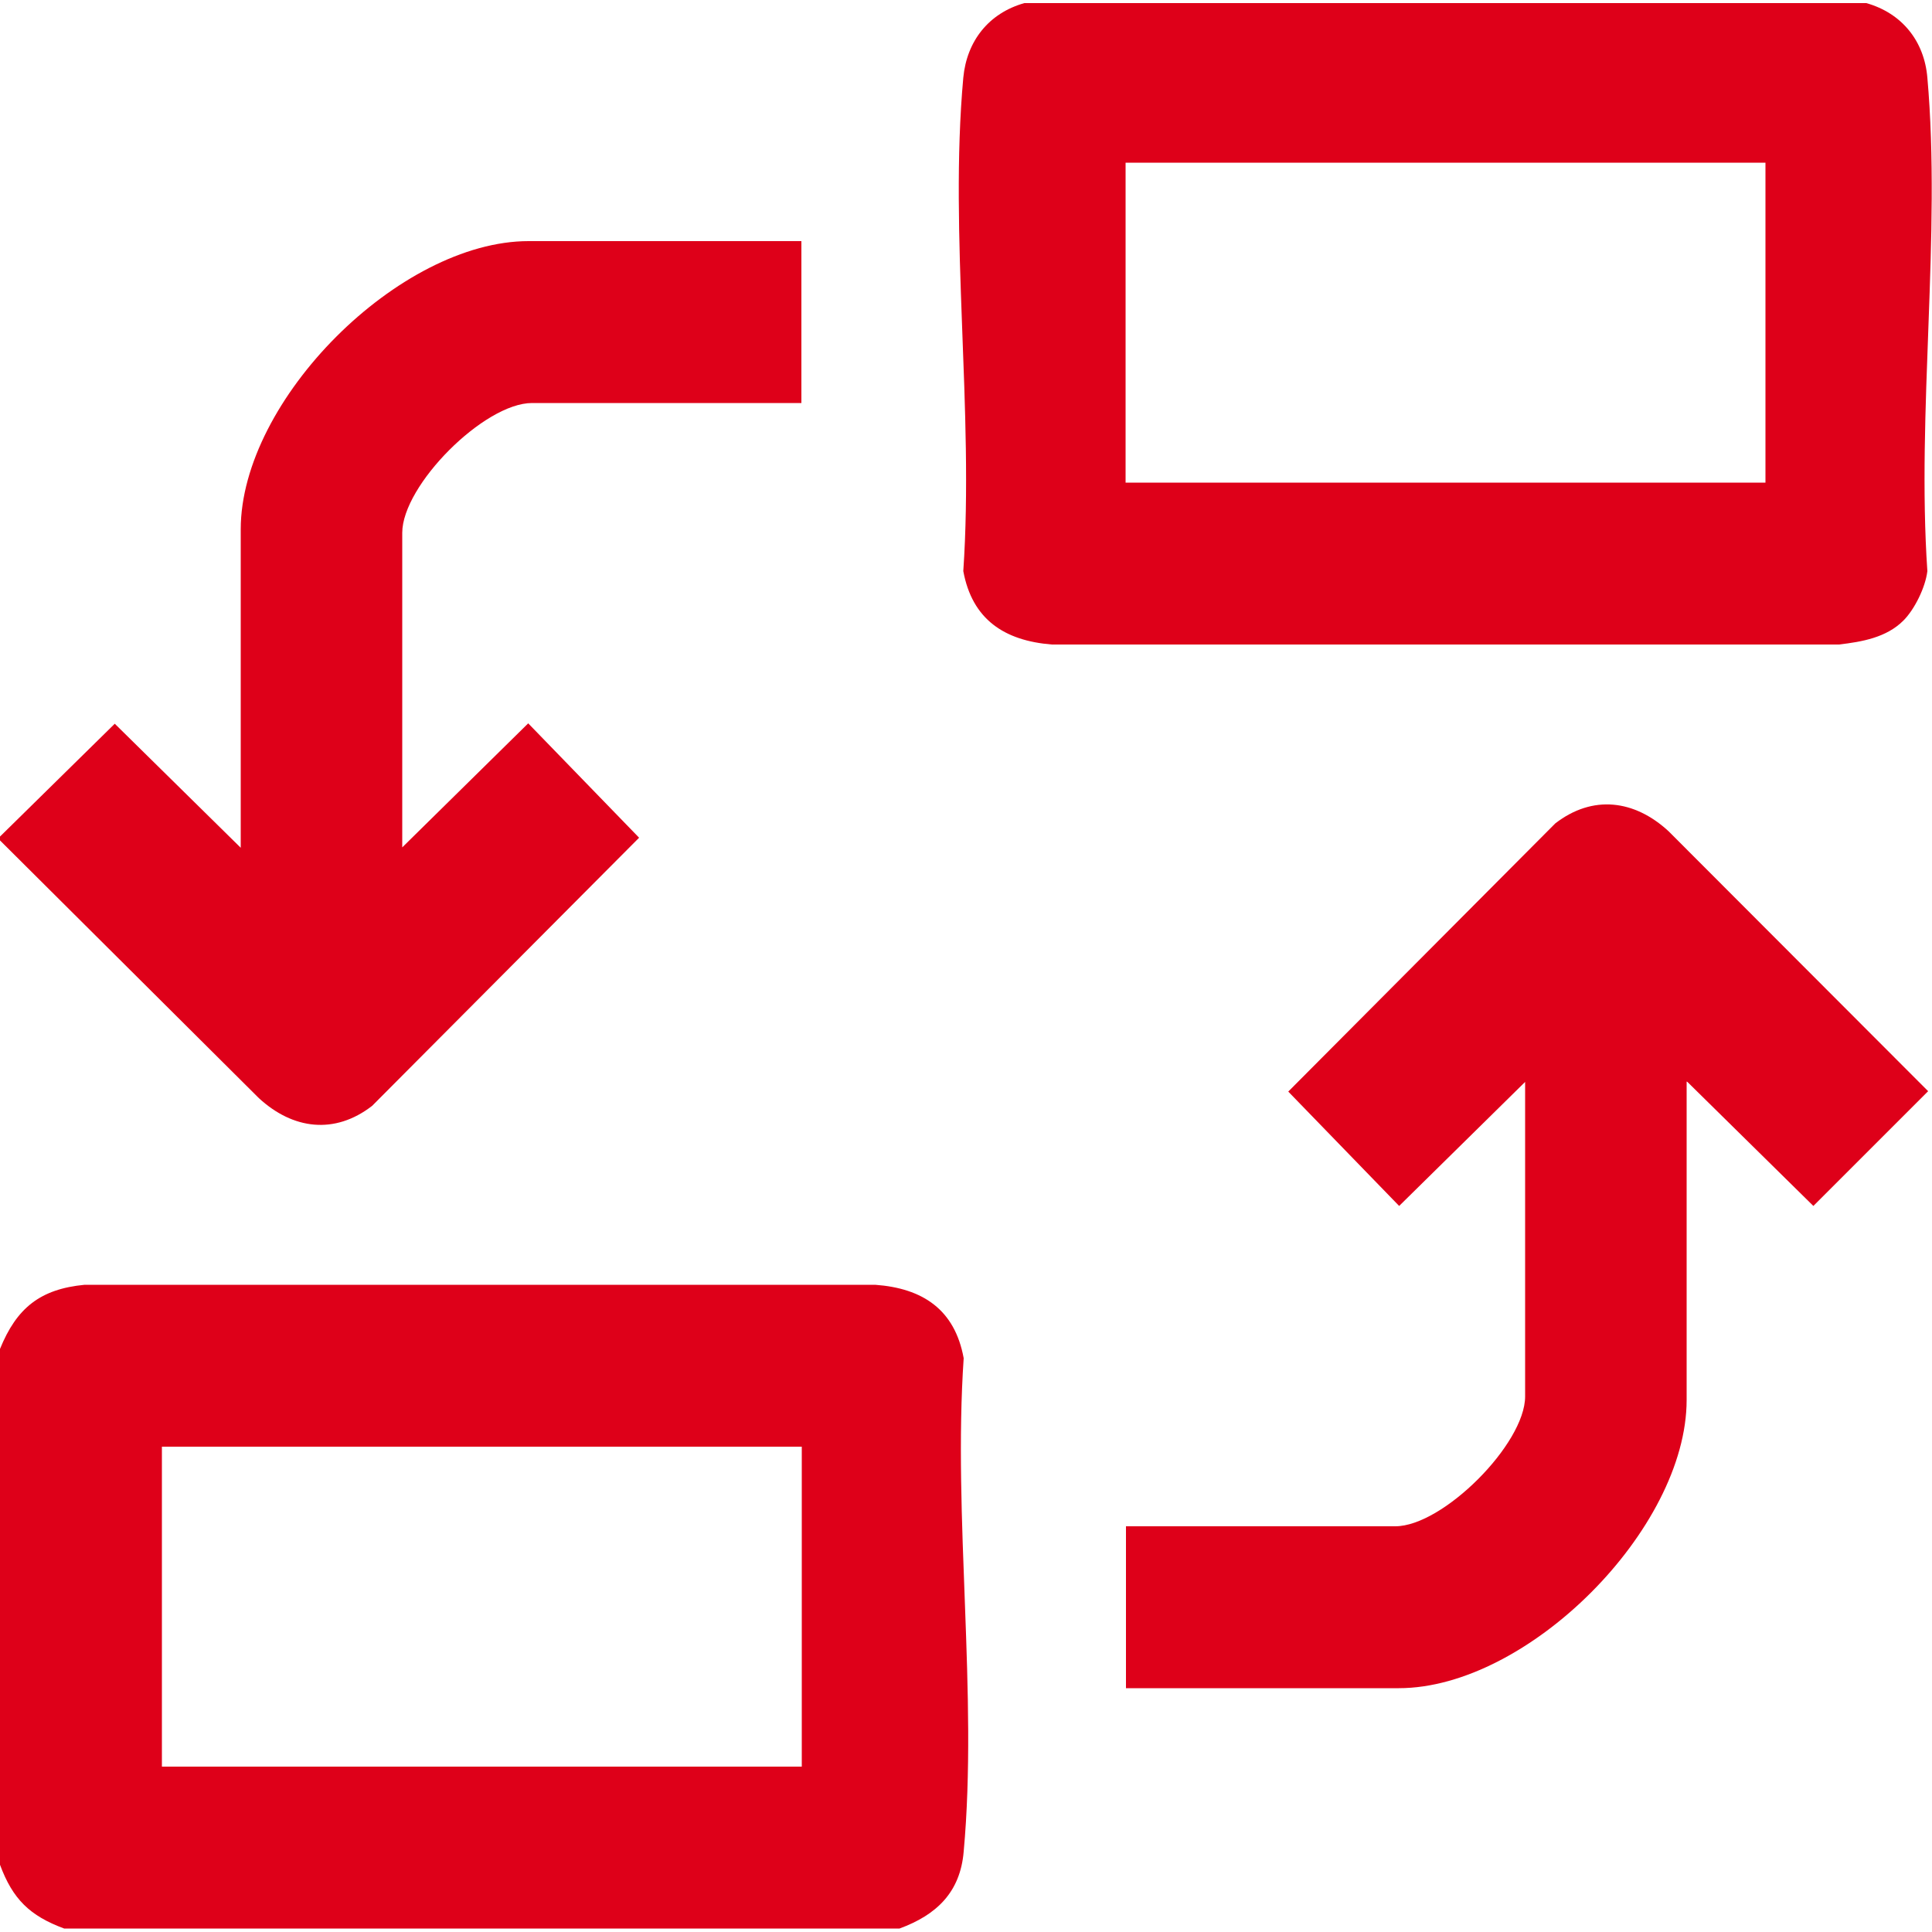
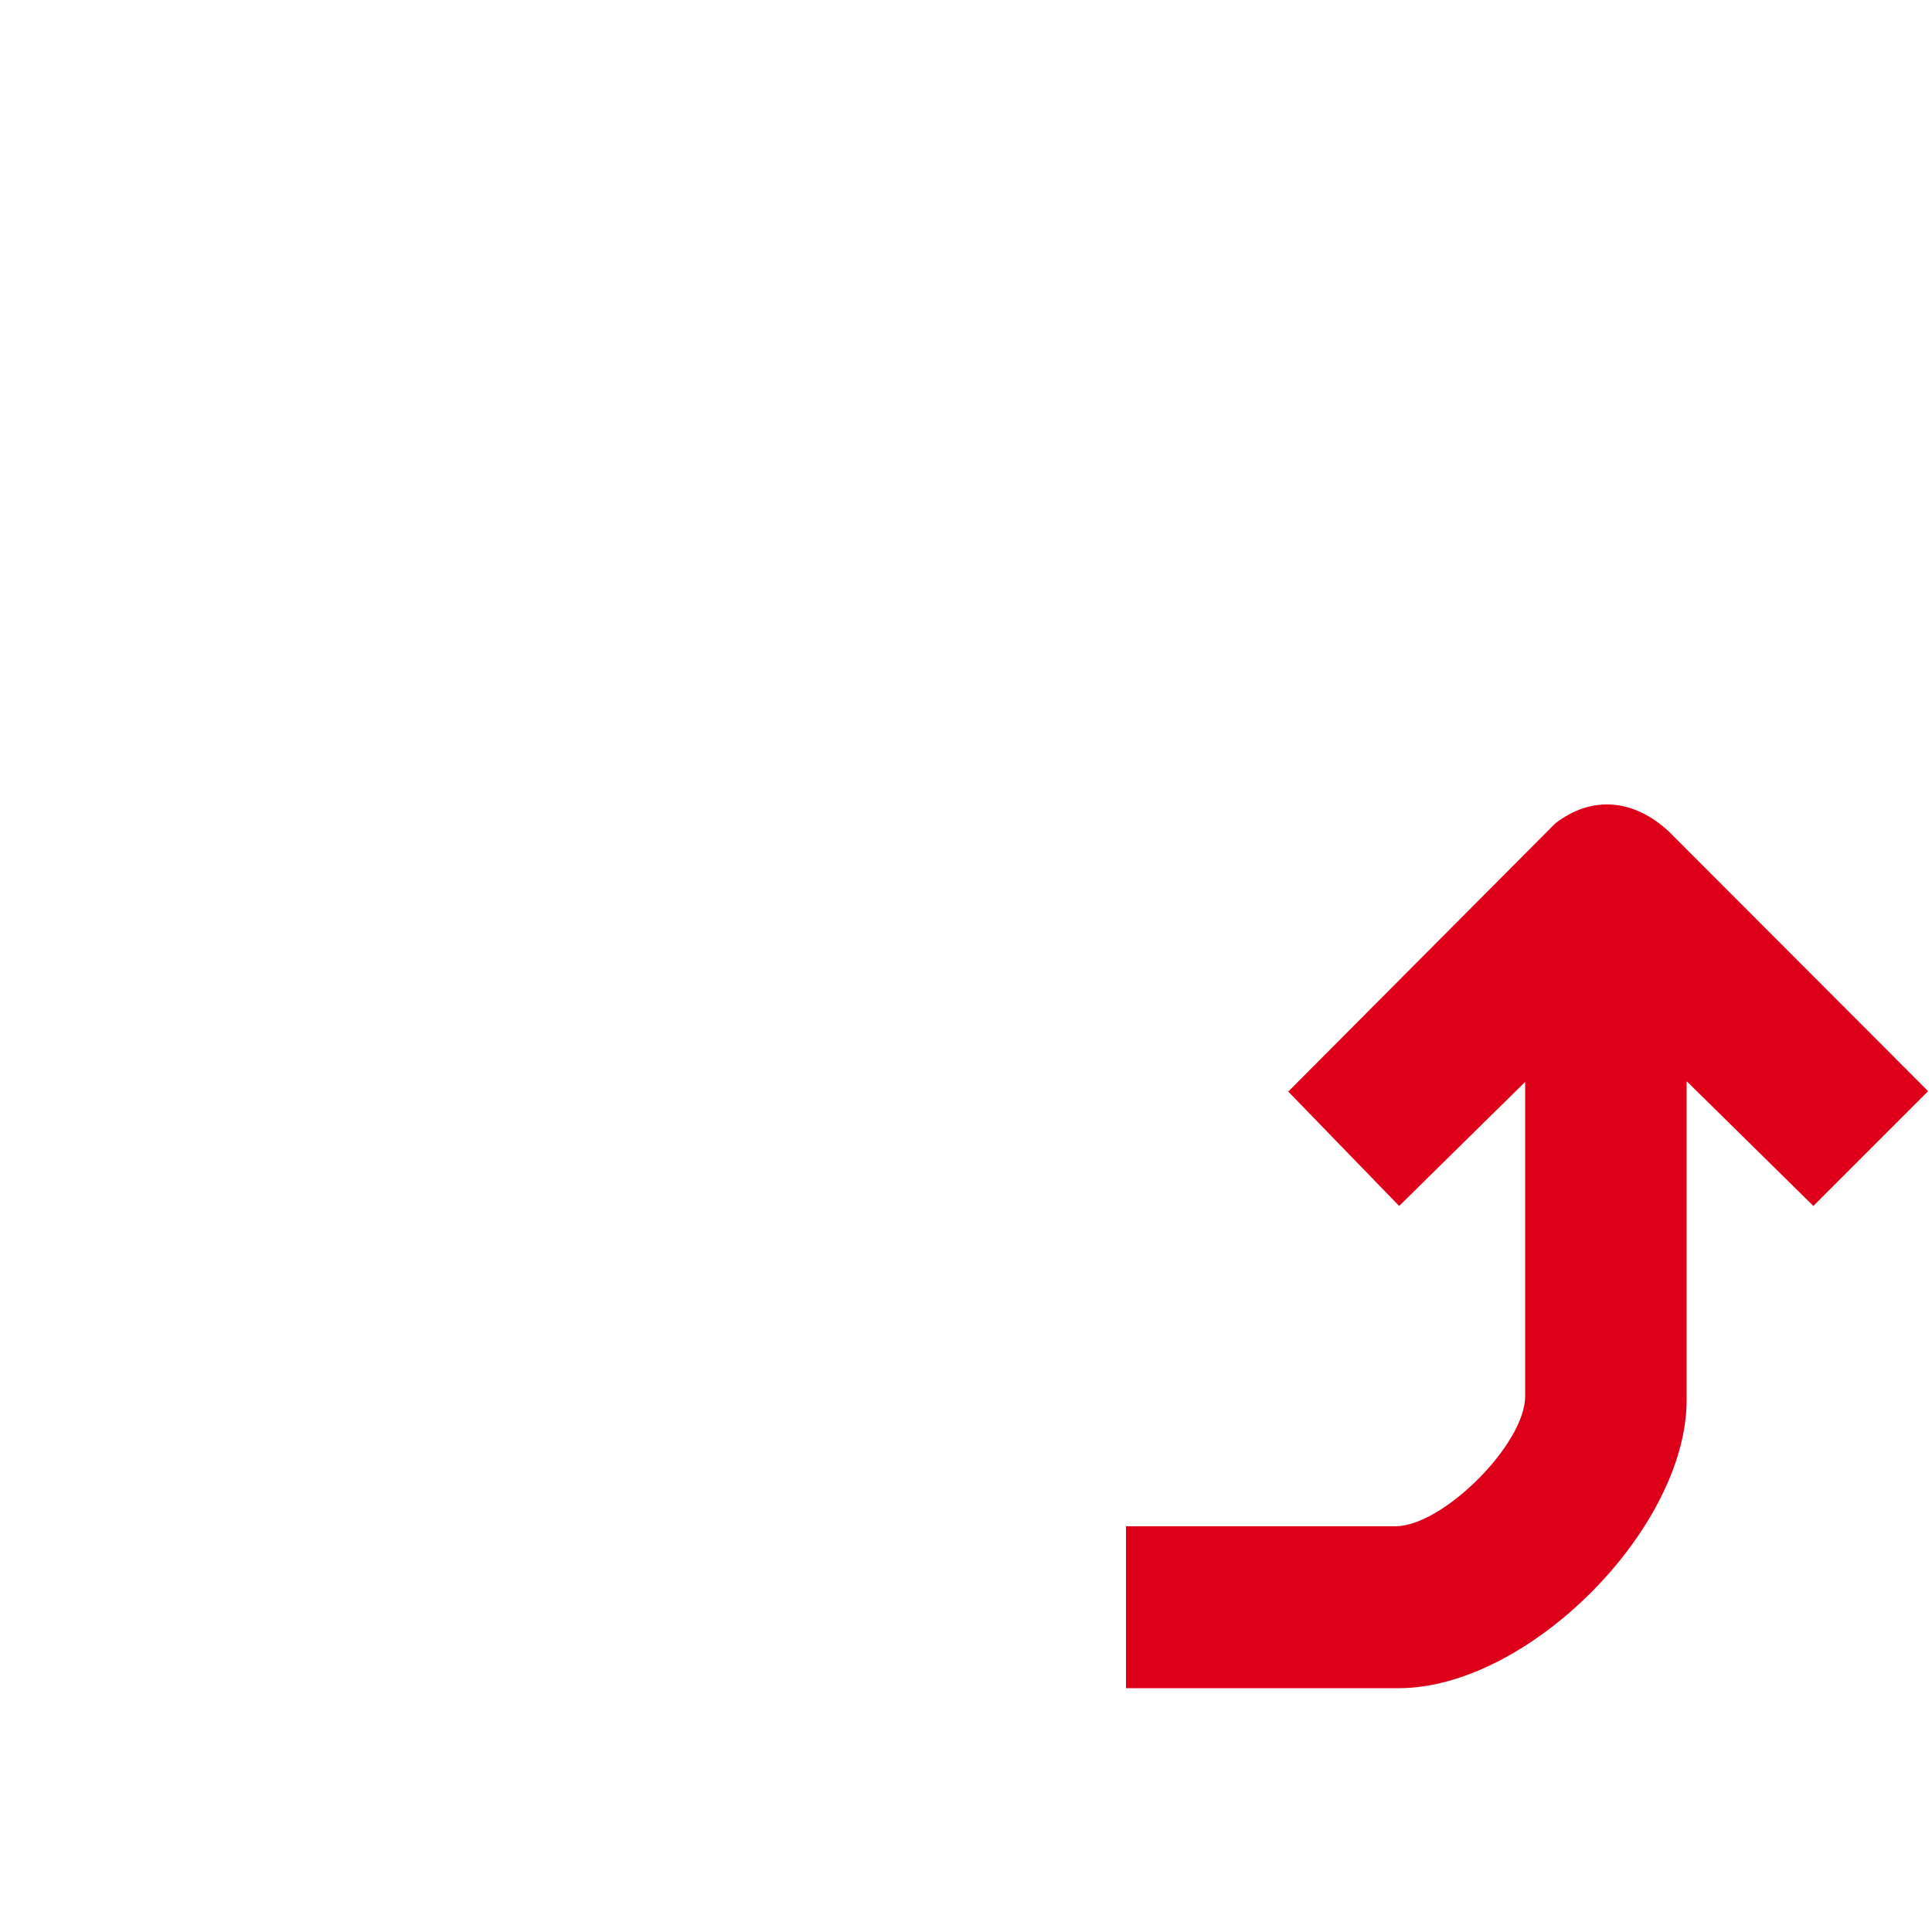
<svg xmlns="http://www.w3.org/2000/svg" id="_图层_1" data-name="图层 1" viewBox="0 0 50 50">
  <defs>
    <style>
      .cls-1 {
        fill: #de0019;
      }
    </style>
  </defs>
-   <path class="cls-1" d="M0,34.91c.43-1.06,1.04-1.55,2.19-1.66h20.46c1.23.09,2.06.64,2.29,1.9-.28,4.12.37,8.71,0,12.77-.09,1.06-.71,1.64-1.66,1.99H1.66C.77,49.58.33,49.15,0,48.26v-13.35ZM20.75,37.44H4.19v8.28h16.56v-8.28Z" />
-   <path class="cls-1" d="M0,21.65l2.97-2.92,3.26,3.21v-8.24c0-3.35,4.11-7.46,7.45-7.46h7.06v4.19h-6.97c-1.24,0-3.36,2.13-3.36,3.36v8.14l3.26-3.21,2.87,2.96-6.91,6.94c-.97.75-2.05.61-2.93-.2L0,21.75v-.1Z" />
-   <path class="cls-1" d="M49.26,16.06c-.44.44-1.07.55-1.67.62h-20.37c-1.23-.1-2.06-.65-2.29-1.9.28-4.12-.37-8.71,0-12.77.09-.95.66-1.67,1.58-1.93h21.79c.92.26,1.5.98,1.58,1.93.36,4.06-.28,8.66,0,12.77-.05.42-.33.99-.62,1.28ZM45.69,4.21h-16.56v8.28h16.56V4.21Z" />
  <path class="cls-1" d="M43.65,27.99v8.24c0,3.34-4.11,7.46-7.45,7.46h-7.06v-4.19h6.97c1.23,0,3.36-2.13,3.36-3.36v-8.14l-3.26,3.21-2.87-2.96,6.91-6.94c.97-.75,2.05-.61,2.93.2l6.72,6.73-2.97,2.97-3.26-3.21Z" />
</svg>